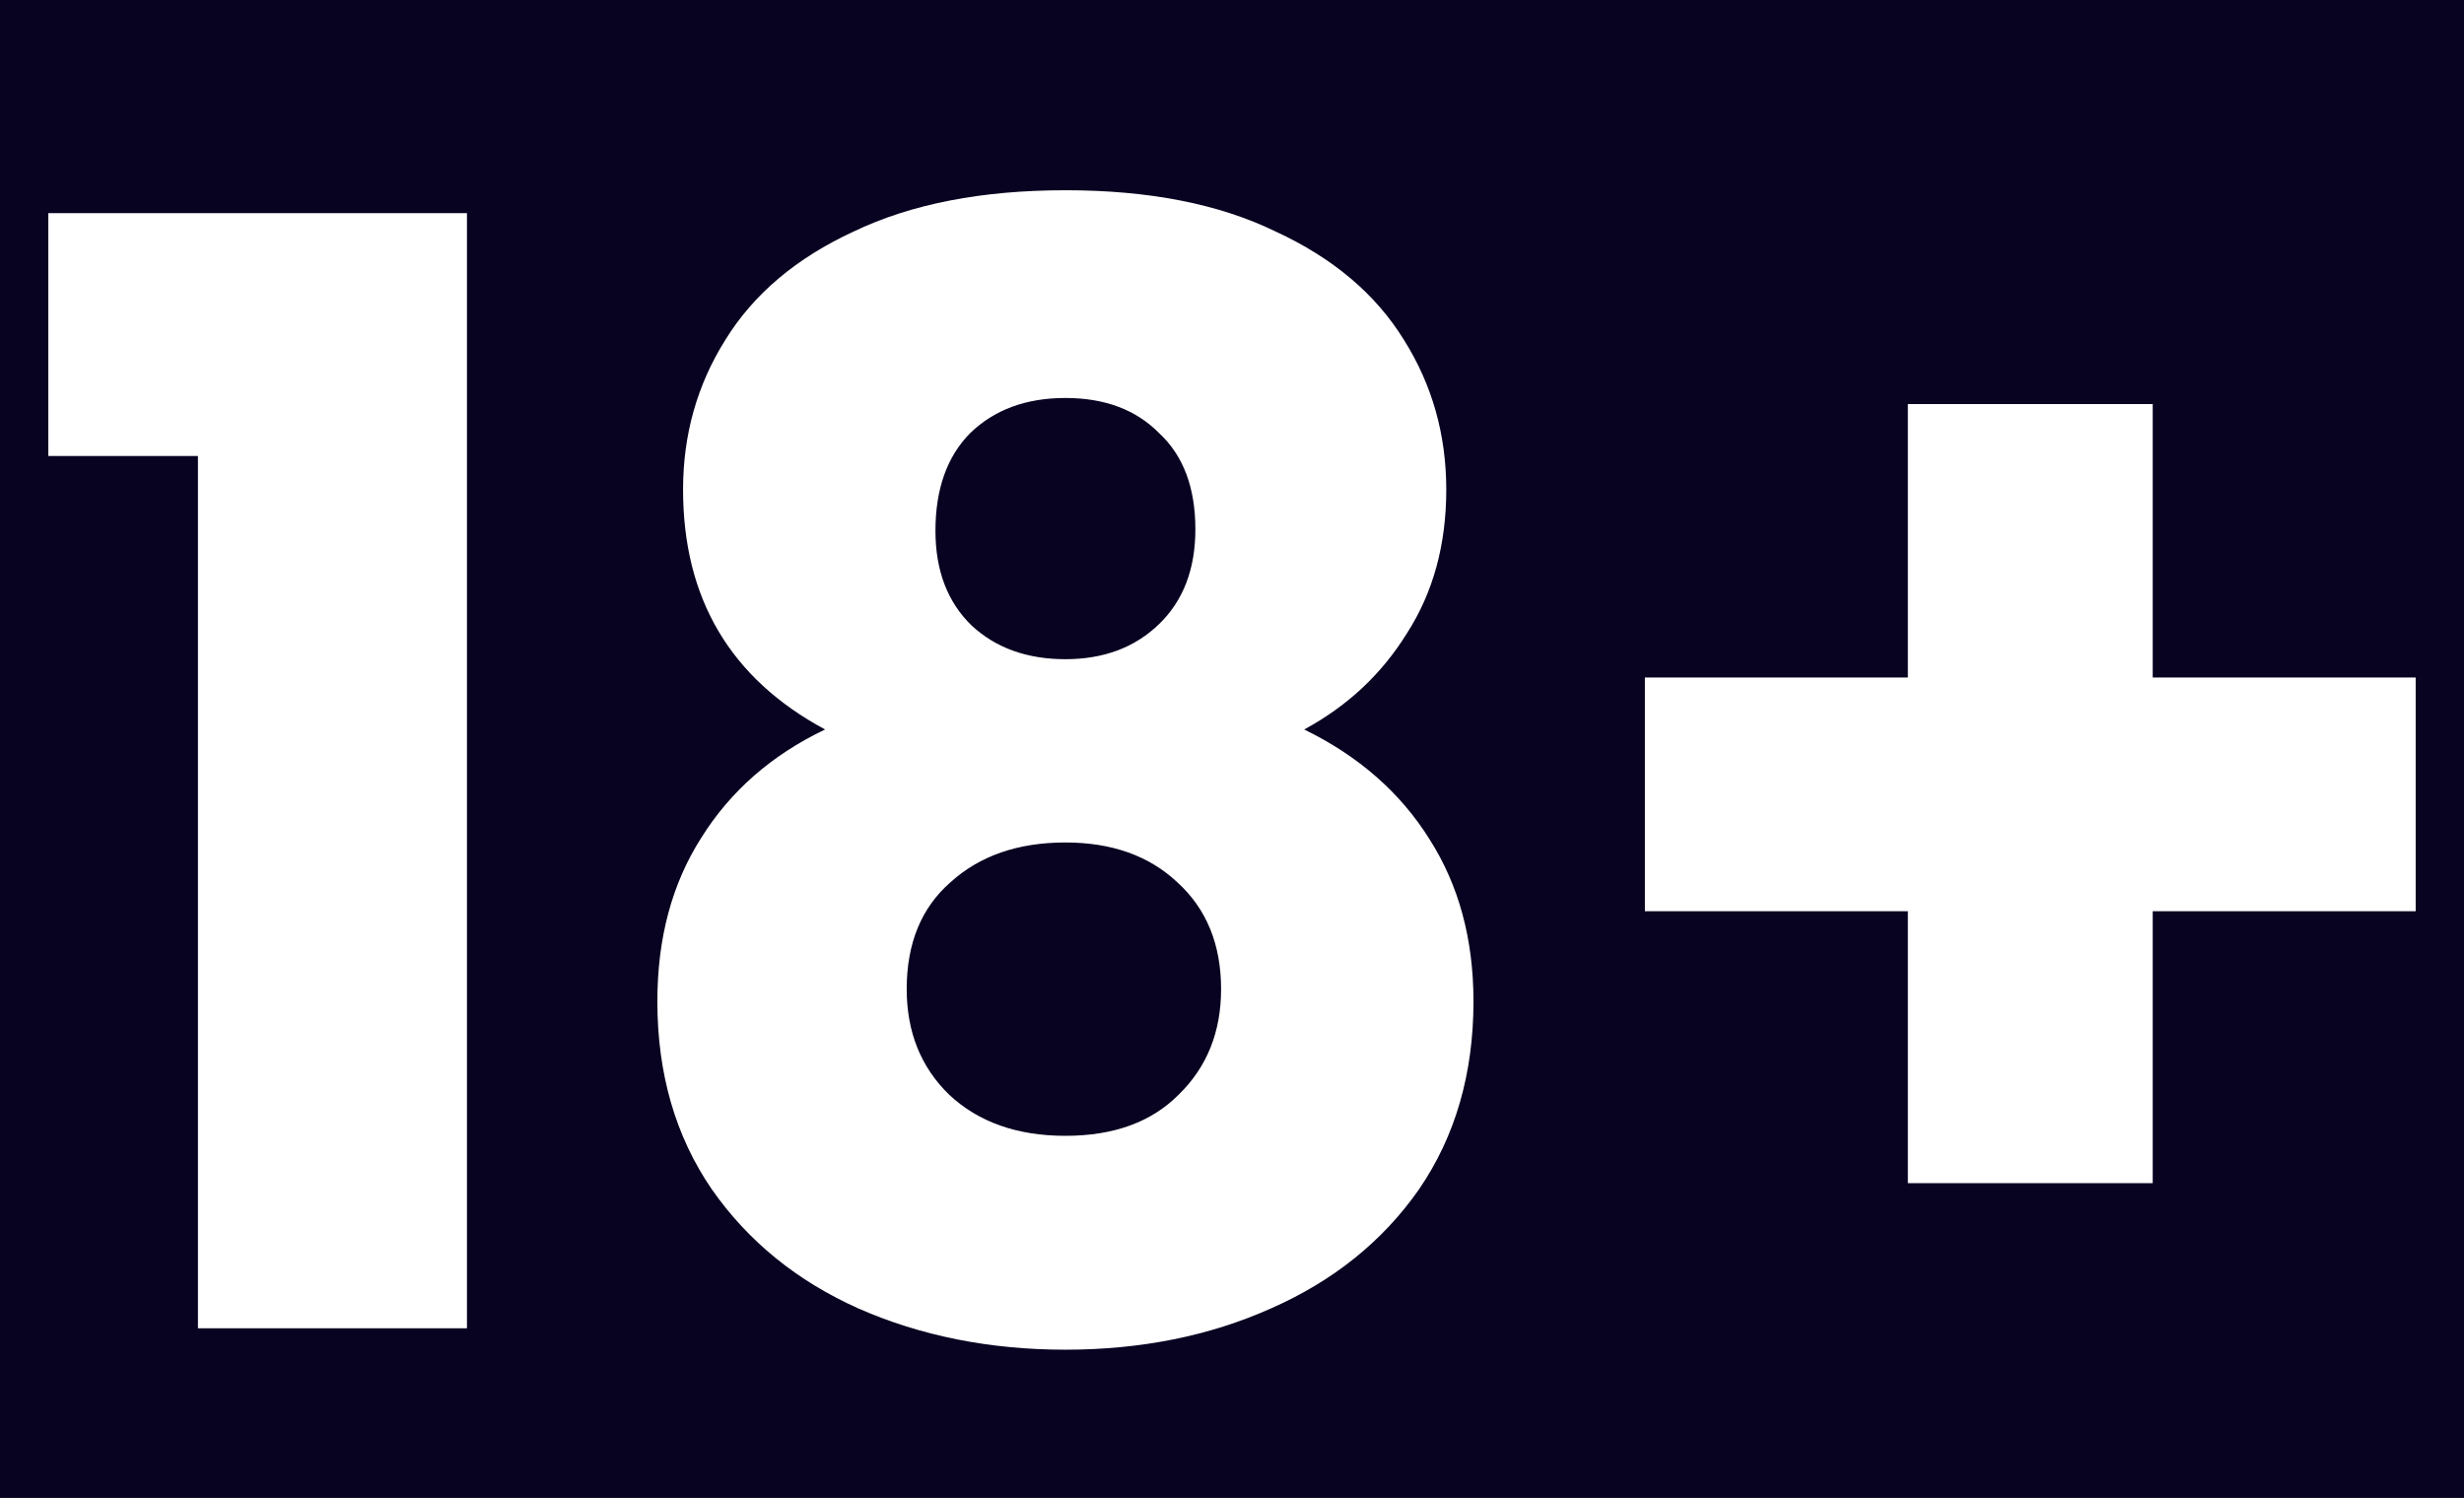
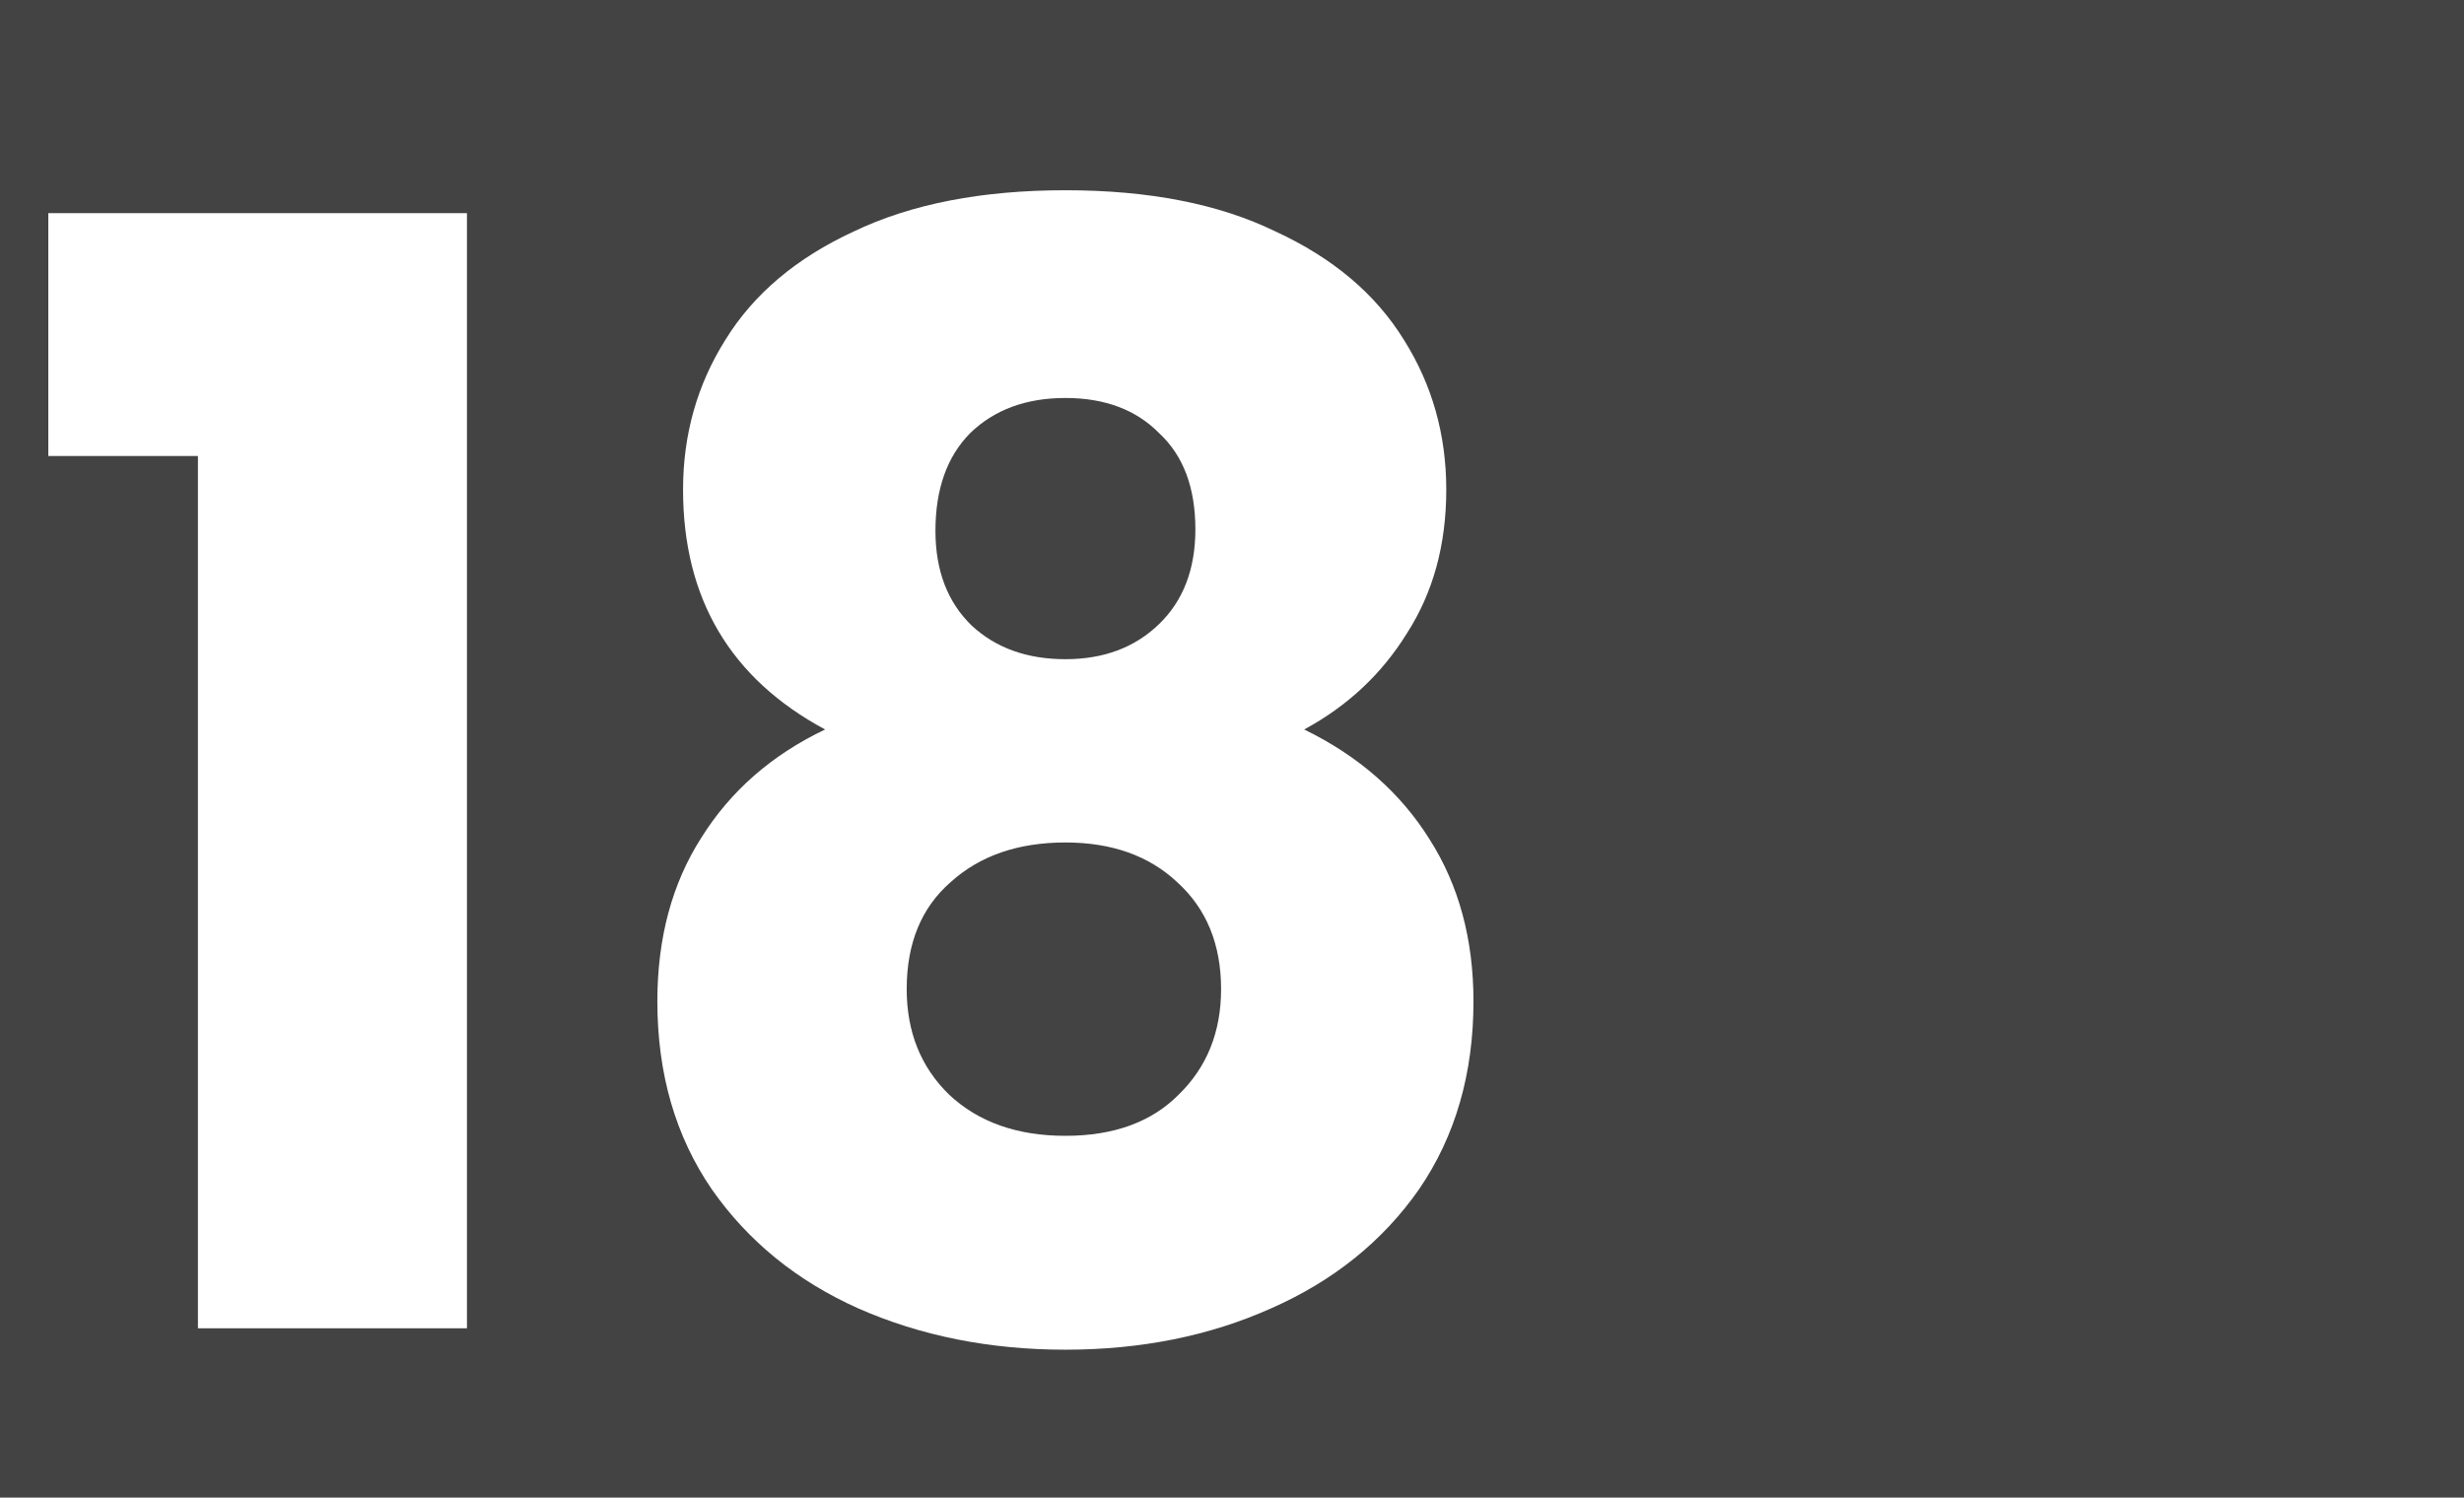
<svg xmlns="http://www.w3.org/2000/svg" width="51" height="31" viewBox="0 0 51 31" fill="none">
-   <rect width="51" height="31" fill="#F5F5F5" />
  <g id="DB (EG) Ð¢Ð Ð¼Ð°ÑÑ - White (20) OrangeeNation.com (AU ÐÐ²ÑÑÑÐ°Ð»Ð¸Ñ)">
    <path d="M-2961 -3893C-2961 -3894.1 -2960.1 -3895 -2959 -3895H10751C10752.1 -3895 10753 -3894.1 10753 -3893V1899C10753 1900.1 10752.1 1901 10751 1901H-2959C-2960.1 1901 -2961 1900.1 -2961 1899V-3893Z" fill="#434343" />
    <path d="M-2959 -3894H10751V-3896H-2959V-3894ZM10752 -3893V1899H10754V-3893H10752ZM10751 1900H-2959V1902H10751V1900ZM-2960 1899V-3893H-2962V1899H-2960ZM-2959 1900C-2959.55 1900 -2960 1899.55 -2960 1899H-2962C-2962 1900.66 -2960.66 1902 -2959 1902V1900ZM10752 1899C10752 1899.55 10751.6 1900 10751 1900V1902C10752.7 1902 10754 1900.66 10754 1899H10752ZM10751 -3894C10751.6 -3894 10752 -3893.55 10752 -3893H10754C10754 -3894.66 10752.7 -3896 10751 -3896V-3894ZM-2959 -3896C-2960.66 -3896 -2962 -3894.66 -2962 -3893H-2960C-2960 -3893.55 -2959.55 -3894 -2959 -3894V-3896Z" fill="black" fill-opacity="0.1" />
    <g id="home">
-       <rect width="1440" height="2786" transform="translate(-99.5 -2567.06)" fill="black" />
      <g id="footer">
-         <rect x="-99" y="-102.562" width="1439" height="321" fill="#070321" />
-         <rect x="-99" y="-102.562" width="1439" height="321" stroke="white" />
        <g id="Frame 1171275856">
          <g id="Frame 1171275855">
            <g id="18">
              <g id="18+">
                <path d="M1 9.439V4.412H9.665V27.495H4.097V9.439H1Z" fill="white" />
                <path d="M17.078 15.1C15.118 14.046 14.138 12.391 14.138 10.135C14.138 8.997 14.43 7.964 15.013 7.036C15.597 6.088 16.484 5.339 17.672 4.791C18.861 4.222 20.321 3.938 22.052 3.938C23.783 3.938 25.232 4.222 26.4 4.791C27.589 5.339 28.475 6.088 29.059 7.036C29.643 7.964 29.935 8.997 29.935 10.135C29.935 11.274 29.664 12.264 29.122 13.107C28.6 13.951 27.891 14.615 26.994 15.1C28.12 15.648 28.986 16.407 29.591 17.376C30.195 18.325 30.498 19.442 30.498 20.728C30.498 22.225 30.122 23.521 29.372 24.617C28.621 25.692 27.599 26.515 26.306 27.084C25.034 27.653 23.616 27.938 22.052 27.938C20.488 27.938 19.059 27.653 17.766 27.084C16.494 26.515 15.483 25.692 14.732 24.617C13.981 23.521 13.606 22.225 13.606 20.728C13.606 19.421 13.908 18.293 14.513 17.345C15.118 16.375 15.973 15.627 17.078 15.1ZM24.742 10.957C24.742 10.093 24.492 9.429 23.991 8.965C23.512 8.48 22.865 8.238 22.052 8.238C21.238 8.238 20.582 8.48 20.081 8.965C19.601 9.45 19.362 10.125 19.362 10.989C19.362 11.811 19.612 12.464 20.112 12.949C20.613 13.413 21.259 13.645 22.052 13.645C22.844 13.645 23.491 13.403 23.991 12.918C24.492 12.433 24.742 11.779 24.742 10.957ZM22.052 17.439C21.072 17.439 20.279 17.713 19.674 18.262C19.07 18.789 18.767 19.526 18.767 20.475C18.767 21.36 19.059 22.088 19.643 22.657C20.248 23.226 21.051 23.511 22.052 23.511C23.053 23.511 23.835 23.226 24.398 22.657C24.982 22.088 25.274 21.36 25.274 20.475C25.274 19.547 24.971 18.81 24.367 18.262C23.783 17.713 23.011 17.439 22.052 17.439Z" fill="white" />
-                 <path d="M50 18.862H44.557V24.491H39.489V18.862H34.046V14.024H39.489V8.364H44.557V14.024H50V18.862Z" fill="white" />
              </g>
            </g>
          </g>
        </g>
      </g>
    </g>
  </g>
</svg>